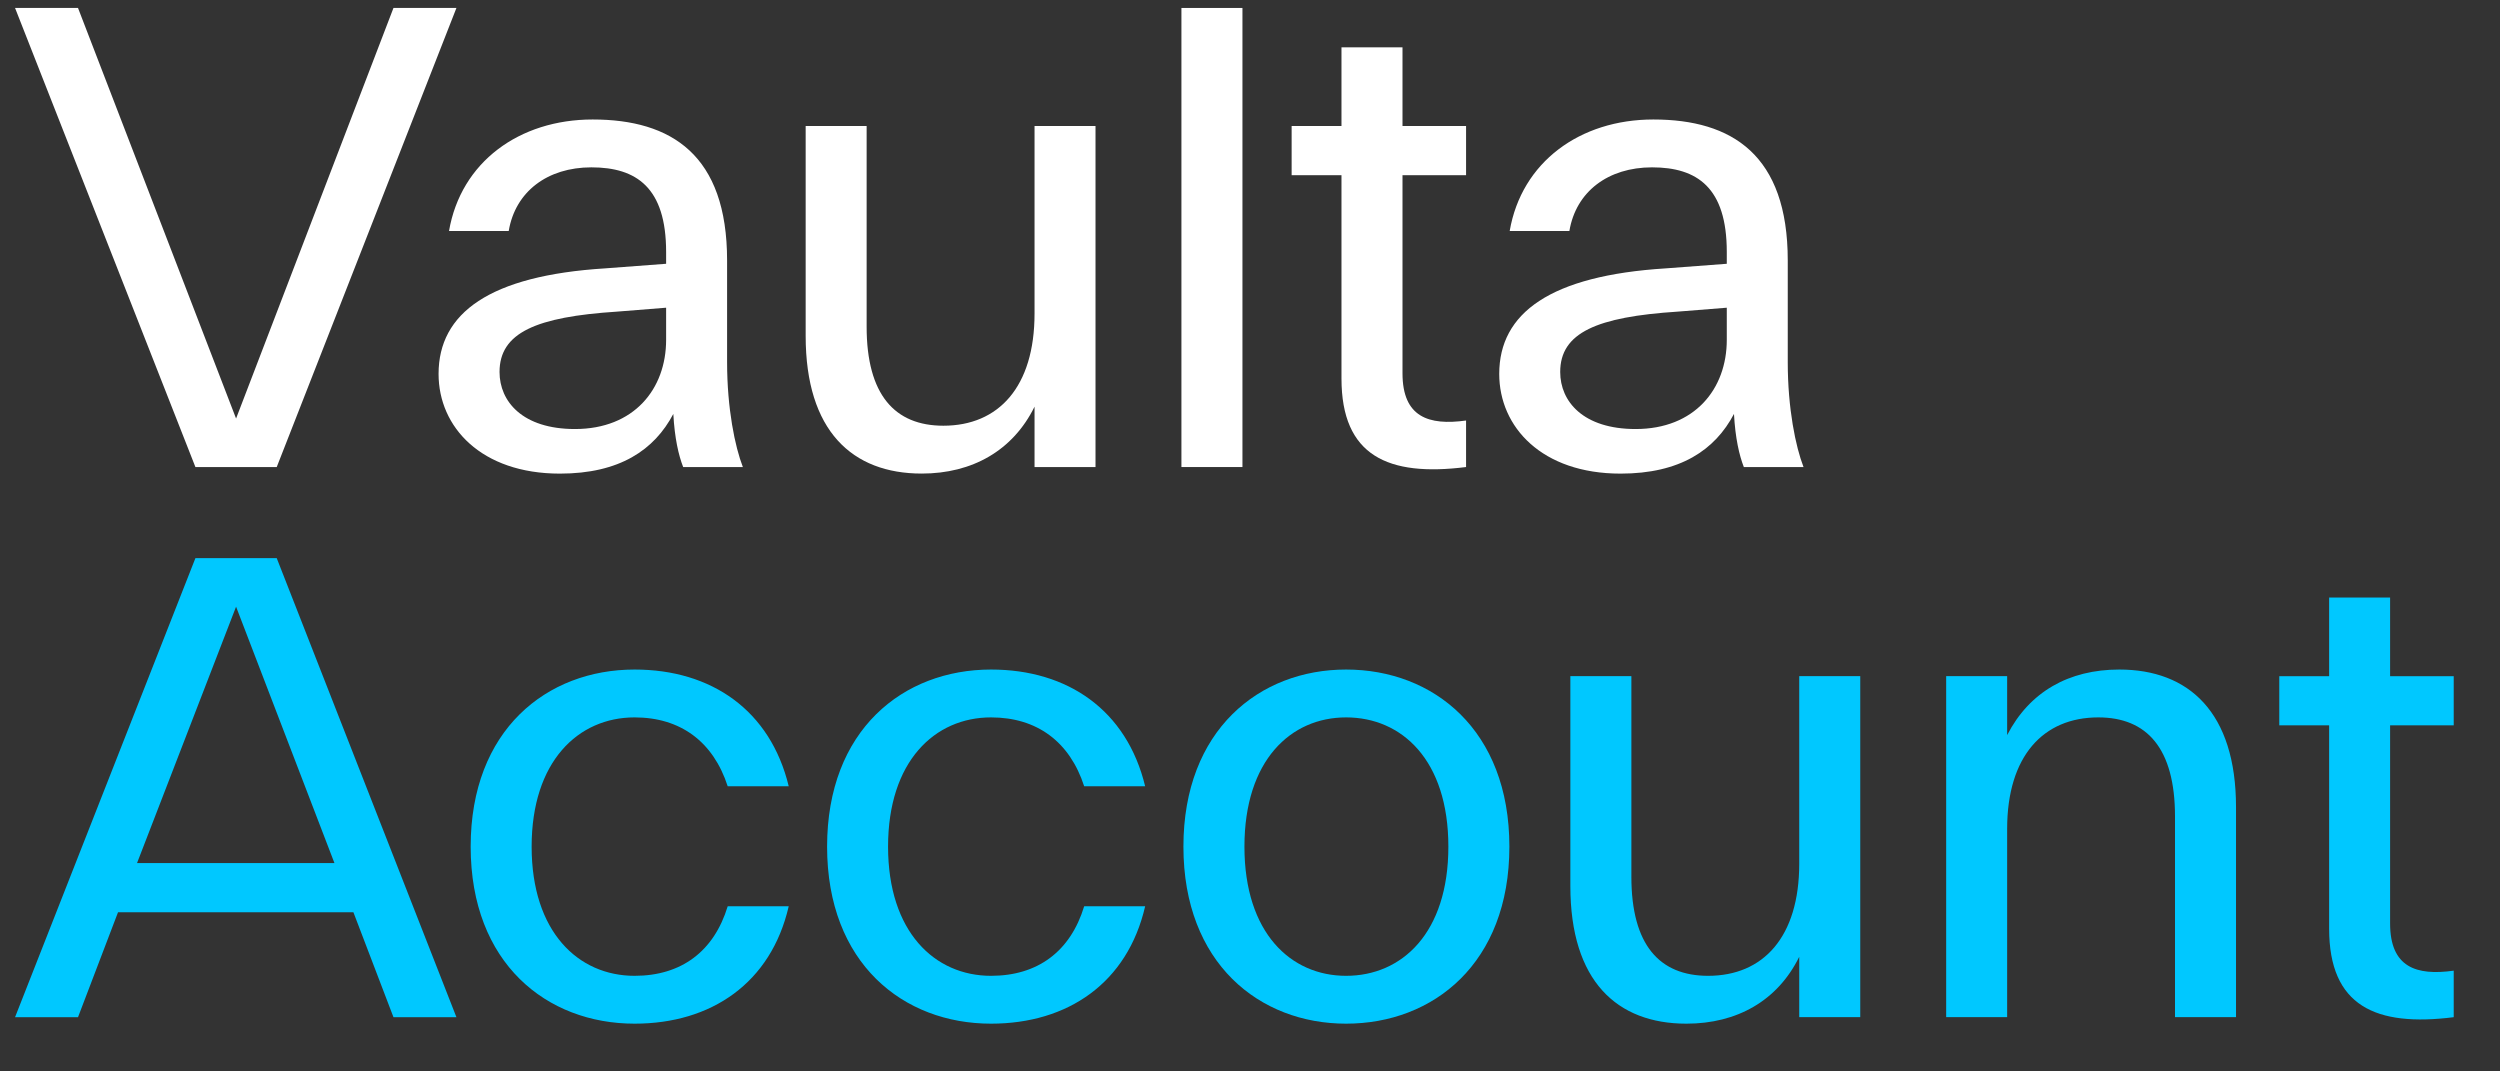
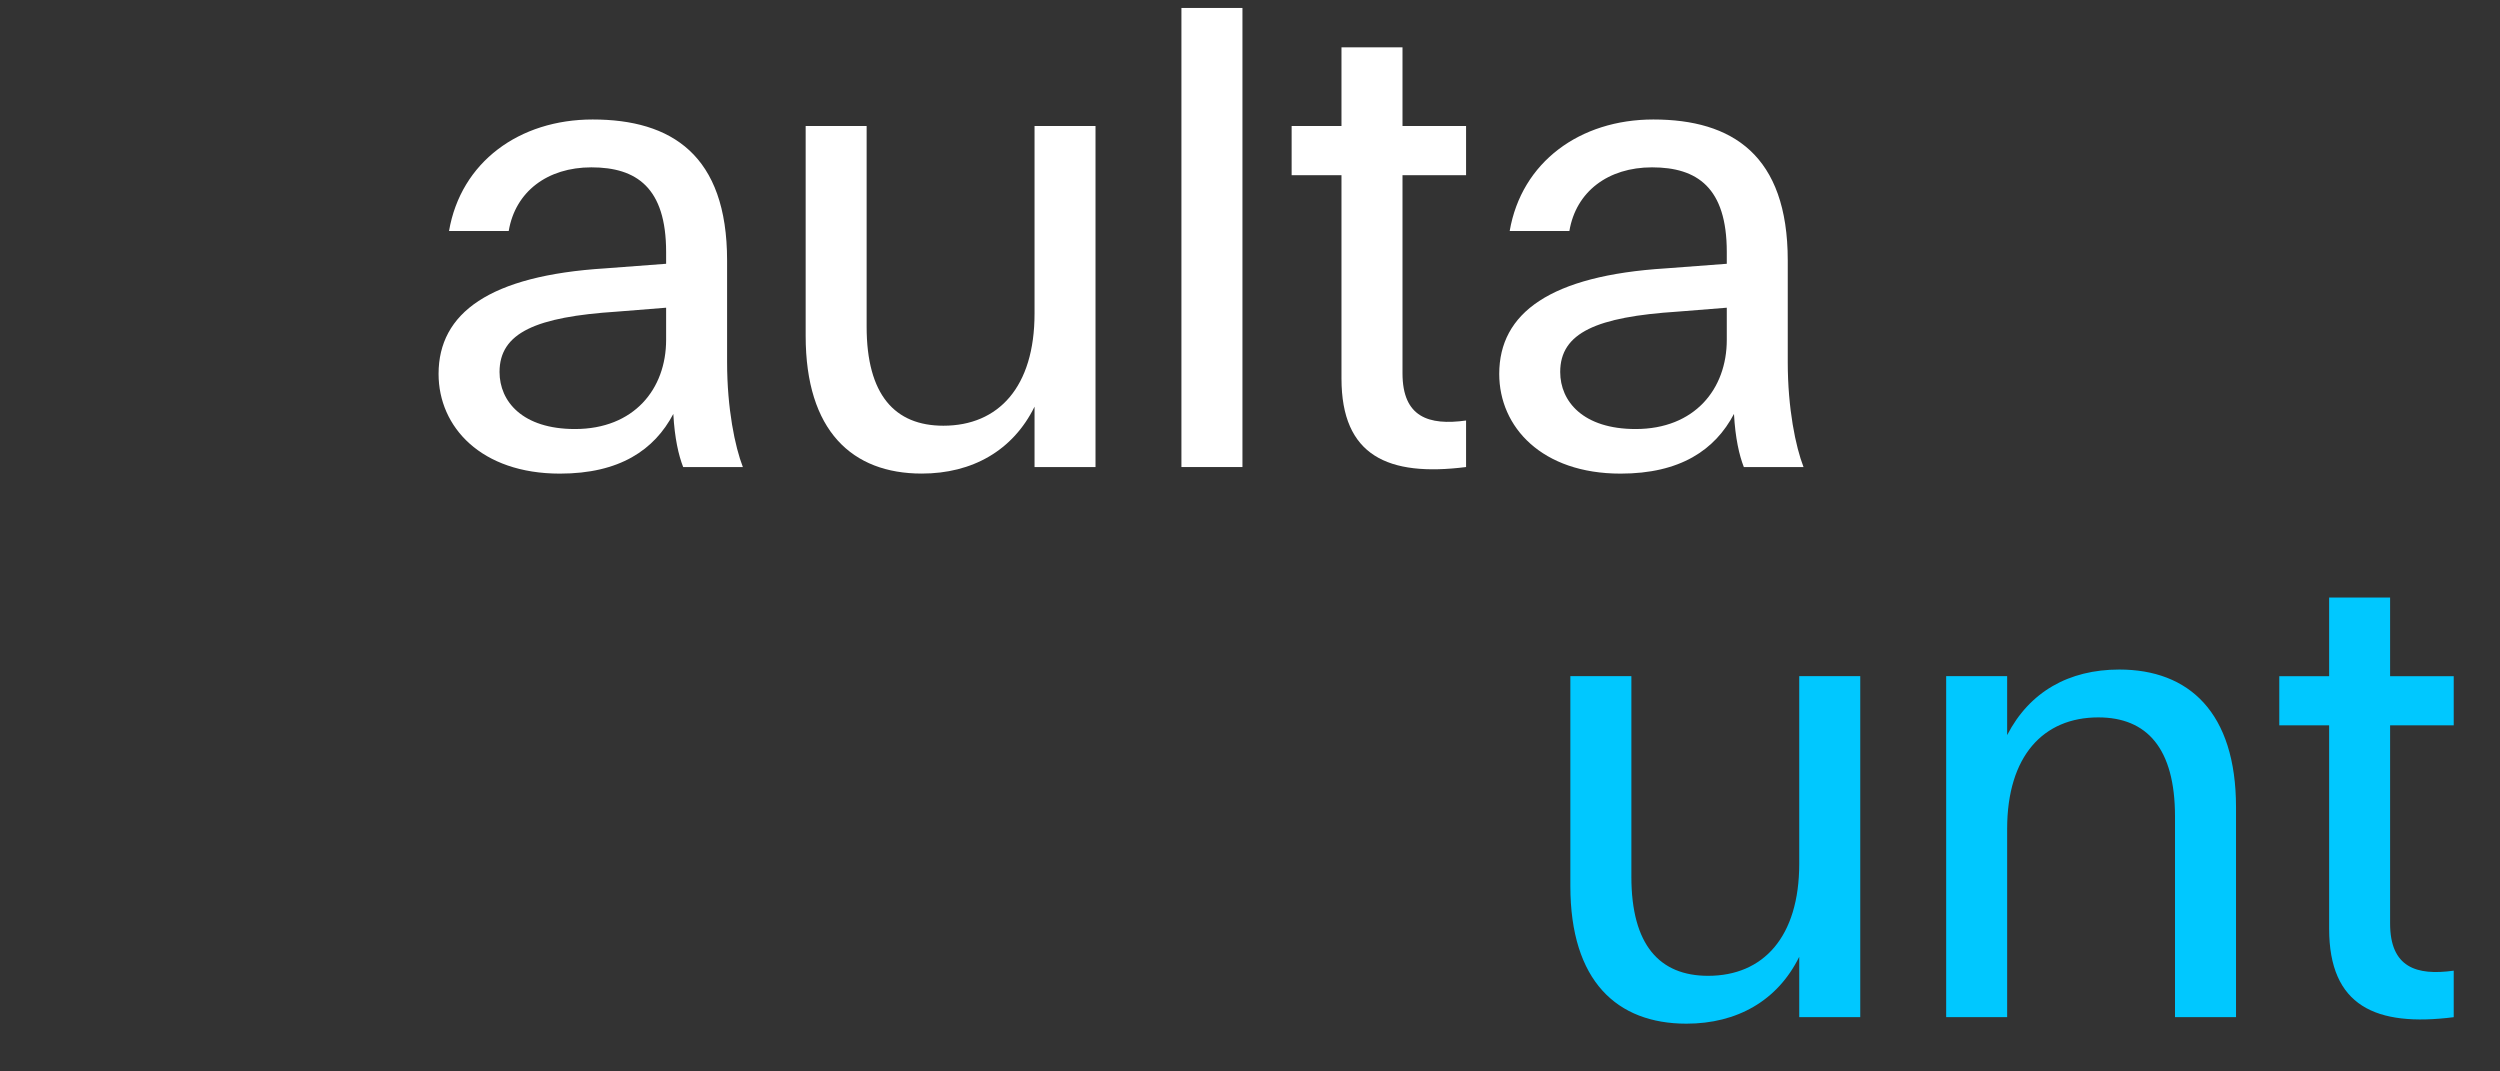
<svg xmlns="http://www.w3.org/2000/svg" width="49" height="21" viewBox="0 0 49 21" fill="none">
  <rect x="0" y="0" width="49" height="21" fill="#333333" stroke="none" />
  <path d="M48.093 19.937C46.563 20.13 45.651 19.719 45.651 18.202V14.217H44.674V13.253H45.651V11.711H46.846V13.253H48.093V14.217H46.846V18.099C46.846 18.96 47.36 19.128 48.093 19.025V19.937Z" fill="#00C8FF" />
  <path d="M42.63 16.002C42.63 14.665 42.078 14.061 41.127 14.061C40.047 14.061 39.34 14.82 39.34 16.247V19.936H38.145V13.252H39.34V14.408C39.777 13.56 40.548 13.123 41.538 13.123C42.9 13.123 43.826 13.959 43.826 15.822V19.936H42.63V16.002Z" fill="#00C8FF" />
  <path d="M31.975 17.185C31.975 18.522 32.527 19.126 33.479 19.126C34.558 19.126 35.265 18.368 35.265 16.928V13.252H36.461V19.936H35.265V18.753C34.841 19.615 34.044 20.064 33.054 20.064C31.692 20.064 30.779 19.229 30.779 17.365V13.252H31.975V17.185Z" fill="#00C8FF" />
-   <path d="M26.383 20.064C24.686 20.064 23.195 18.881 23.195 16.594C23.195 14.306 24.686 13.123 26.383 13.123C28.093 13.123 29.584 14.306 29.584 16.594C29.584 18.881 28.093 20.064 26.383 20.064ZM24.391 16.594C24.391 18.29 25.303 19.126 26.383 19.126C27.476 19.126 28.388 18.29 28.388 16.594C28.388 14.897 27.476 14.061 26.383 14.061C25.303 14.061 24.391 14.897 24.391 16.594Z" fill="#00C8FF" />
-   <path d="M16.211 16.594C16.211 14.306 17.702 13.123 19.424 13.123C20.928 13.123 22.085 13.92 22.445 15.411H21.25C20.967 14.537 20.324 14.061 19.424 14.061C18.319 14.061 17.406 14.923 17.406 16.594C17.406 18.265 18.319 19.126 19.424 19.126C20.337 19.126 20.98 18.65 21.25 17.763H22.445C22.098 19.267 20.928 20.064 19.424 20.064C17.702 20.064 16.211 18.881 16.211 16.594Z" fill="#00C8FF" />
-   <path d="M9.225 16.594C9.225 14.306 10.716 13.123 12.438 13.123C13.942 13.123 15.099 13.92 15.459 15.411H14.263C13.98 14.537 13.338 14.061 12.438 14.061C11.333 14.061 10.42 14.923 10.42 16.594C10.42 18.265 11.333 19.126 12.438 19.126C13.351 19.126 13.993 18.65 14.263 17.763H15.459C15.112 19.267 13.942 20.064 12.438 20.064C10.716 20.064 9.225 18.881 9.225 16.594Z" fill="#00C8FF" />
-   <path d="M7.712 19.937L6.927 17.881H2.313L1.529 19.937H0.295L3.83 10.94H5.424L8.946 19.937H7.712ZM2.686 16.916H6.555L4.627 11.891L2.686 16.916Z" fill="#00C8FF" />
  <path d="M29.385 7.329C29.385 6.134 30.387 5.401 32.65 5.26L33.845 5.17V4.938C33.845 3.679 33.267 3.28 32.38 3.28C31.518 3.28 30.889 3.756 30.76 4.527H29.59C29.822 3.177 30.966 2.342 32.405 2.342C33.948 2.342 35.04 3.036 35.04 5.105V7.098C35.04 8.01 35.195 8.756 35.349 9.154H34.179C34.089 8.923 34.012 8.589 33.986 8.113C33.614 8.82 32.932 9.283 31.763 9.283C30.22 9.283 29.385 8.37 29.385 7.329ZM30.58 7.291C30.58 7.869 31.03 8.409 32.058 8.409C33.215 8.409 33.845 7.625 33.845 6.661V6.031L32.881 6.108C31.3 6.211 30.58 6.519 30.58 7.291Z" fill="white" />
  <path d="M28.735 9.154C27.206 9.347 26.293 8.936 26.293 7.419V3.434H25.316V2.47H26.293V0.928H27.489V2.47H28.735V3.434H27.489V7.316C27.489 8.177 28.003 8.344 28.735 8.242V9.154Z" fill="white" />
  <path d="M23.156 0.156H24.352V9.154H23.156V0.156Z" fill="white" />
  <path d="M16.986 6.403C16.986 7.74 17.539 8.344 18.49 8.344C19.57 8.344 20.277 7.586 20.277 6.146V2.47H21.472V9.154H20.277V7.971C19.853 8.832 19.056 9.282 18.066 9.282C16.704 9.282 15.791 8.447 15.791 6.583V2.47H16.986V6.403Z" fill="white" />
  <path d="M8.596 7.329C8.596 6.134 9.598 5.401 11.861 5.26L13.056 5.17V4.938C13.056 3.679 12.477 3.28 11.591 3.28C10.729 3.28 10.1 3.756 9.971 4.527H8.801C9.033 3.177 10.177 2.342 11.616 2.342C13.159 2.342 14.251 3.036 14.251 5.105V7.098C14.251 8.01 14.406 8.756 14.56 9.154H13.39C13.3 8.923 13.223 8.589 13.197 8.113C12.825 8.82 12.143 9.283 10.974 9.283C9.431 9.283 8.596 8.37 8.596 7.329ZM9.791 7.291C9.791 7.869 10.241 8.409 11.269 8.409C12.426 8.409 13.056 7.625 13.056 6.661V6.031L12.092 6.108C10.511 6.211 9.791 6.519 9.791 7.291Z" fill="white" />
-   <path d="M3.83 9.154L0.295 0.156H1.529L4.627 8.203L7.712 0.156H8.946L5.424 9.154H3.83Z" fill="white" />
</svg>